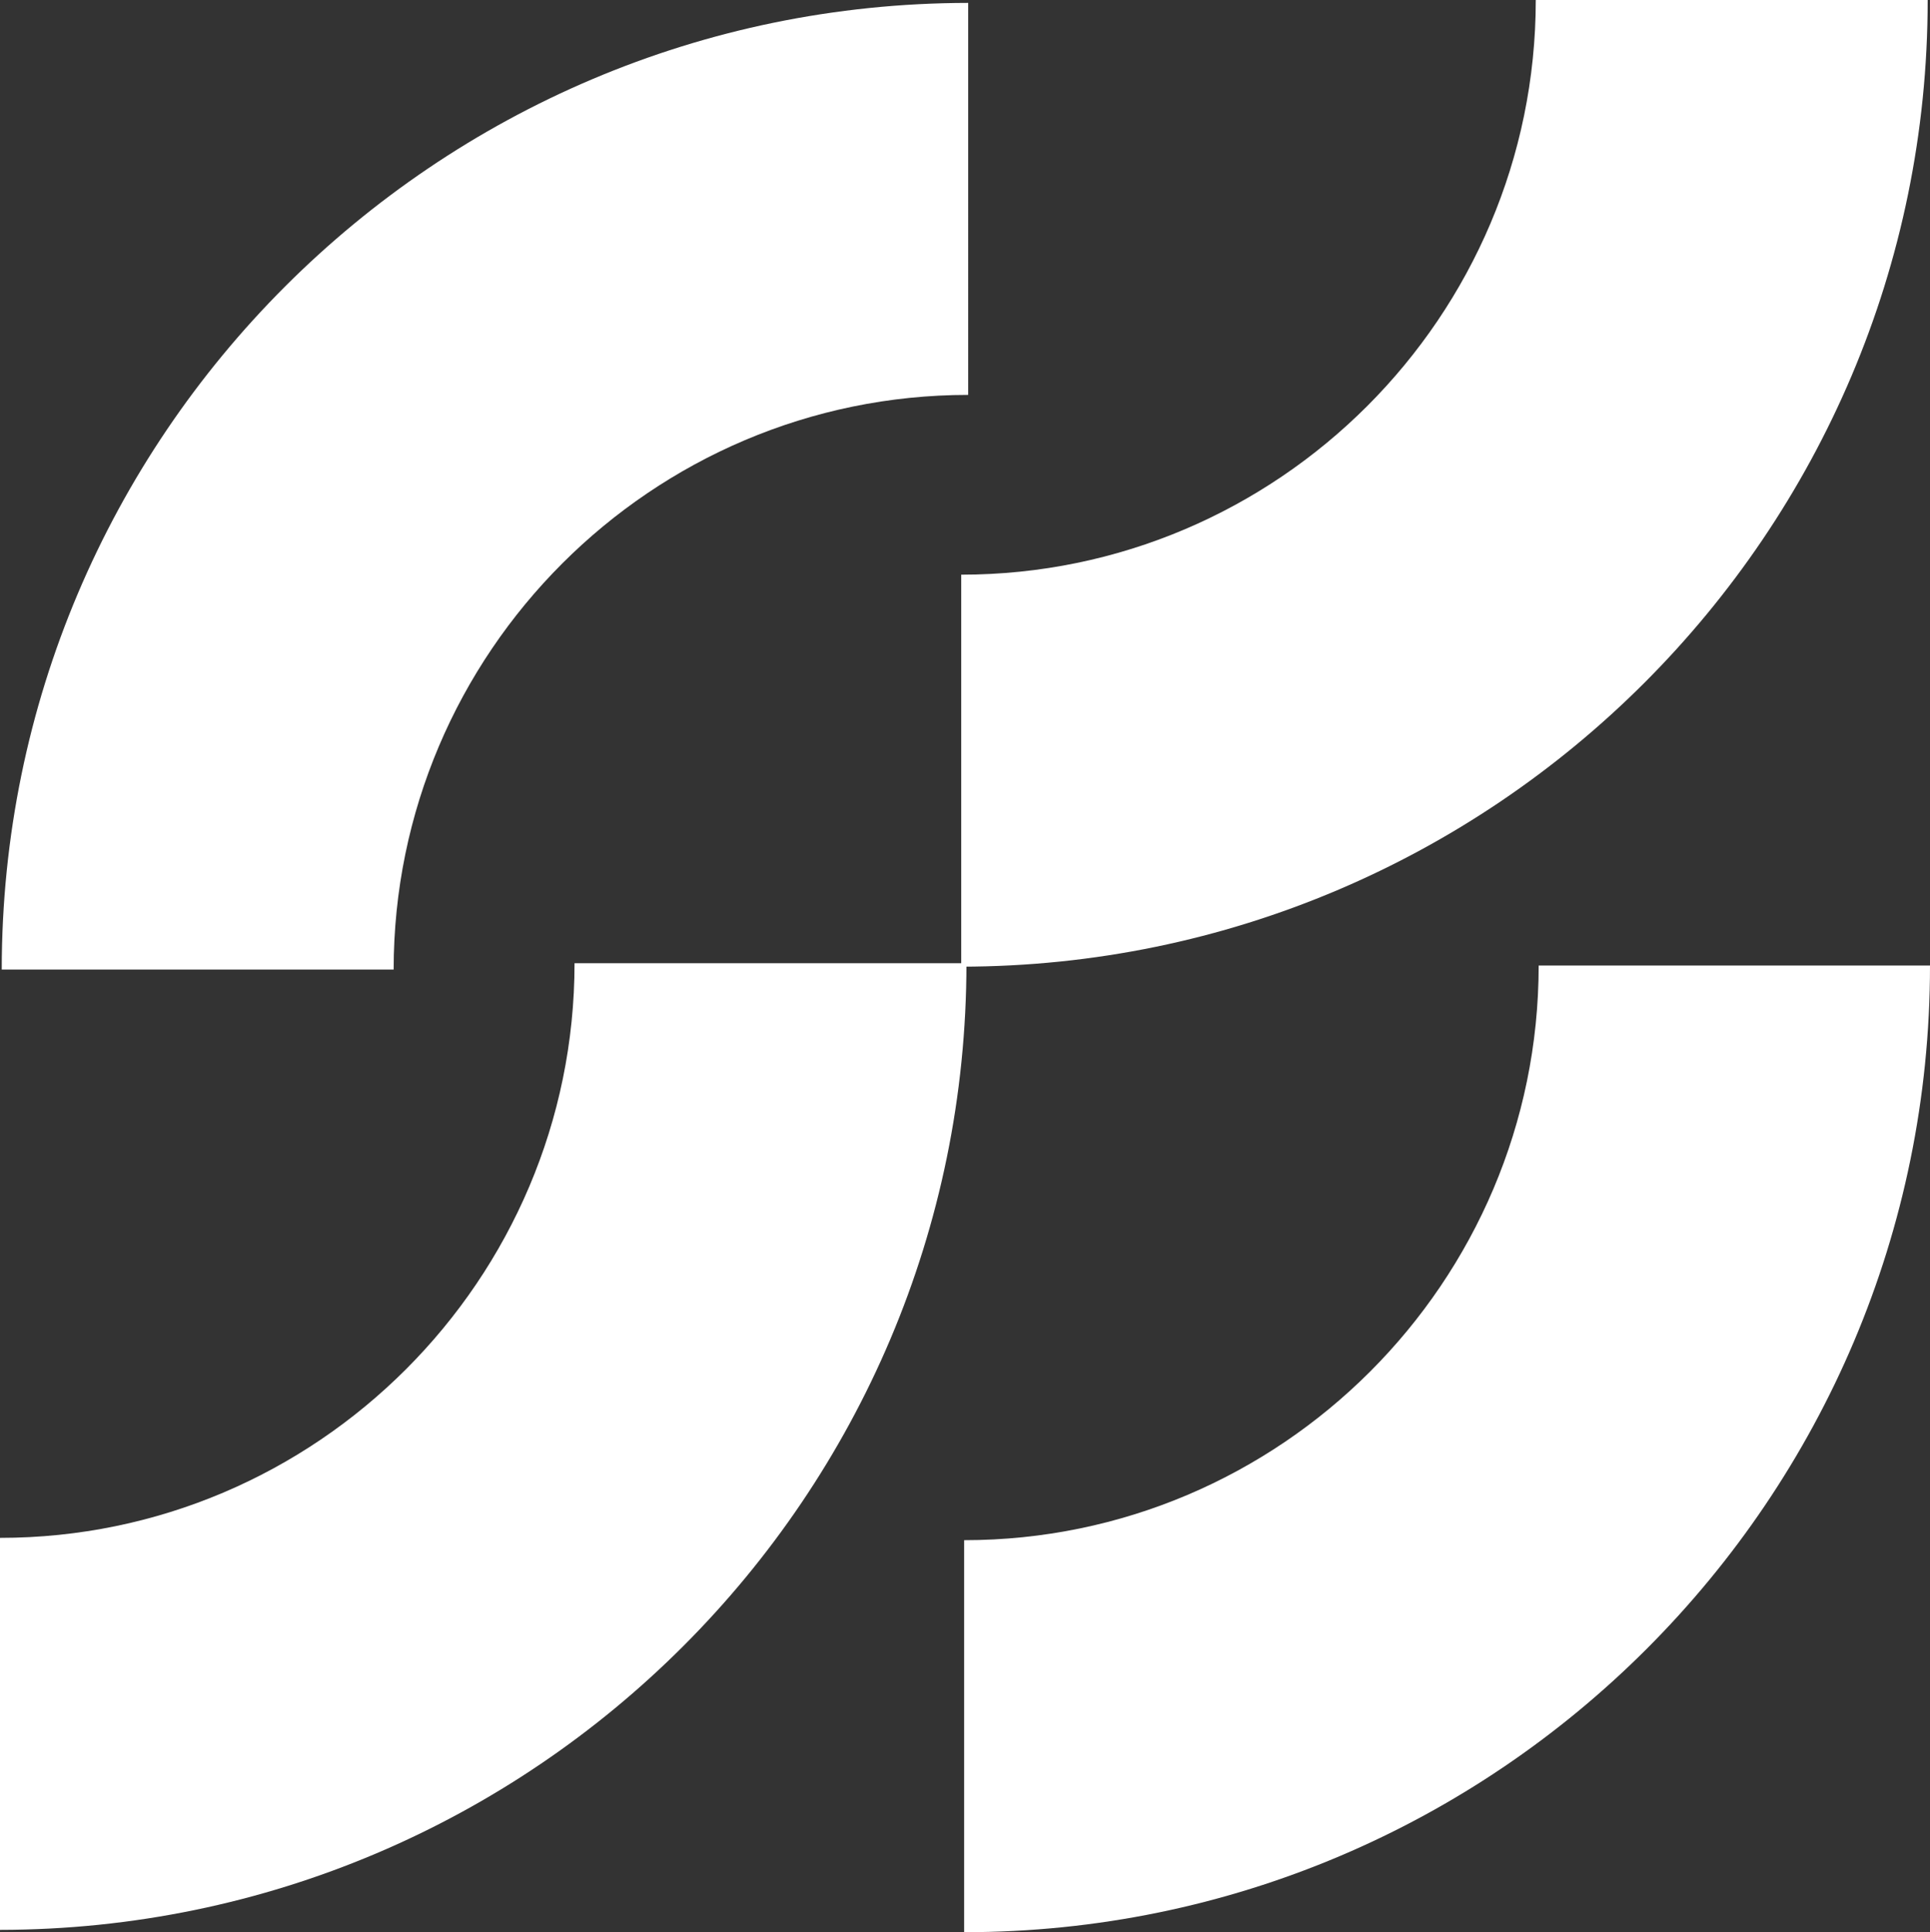
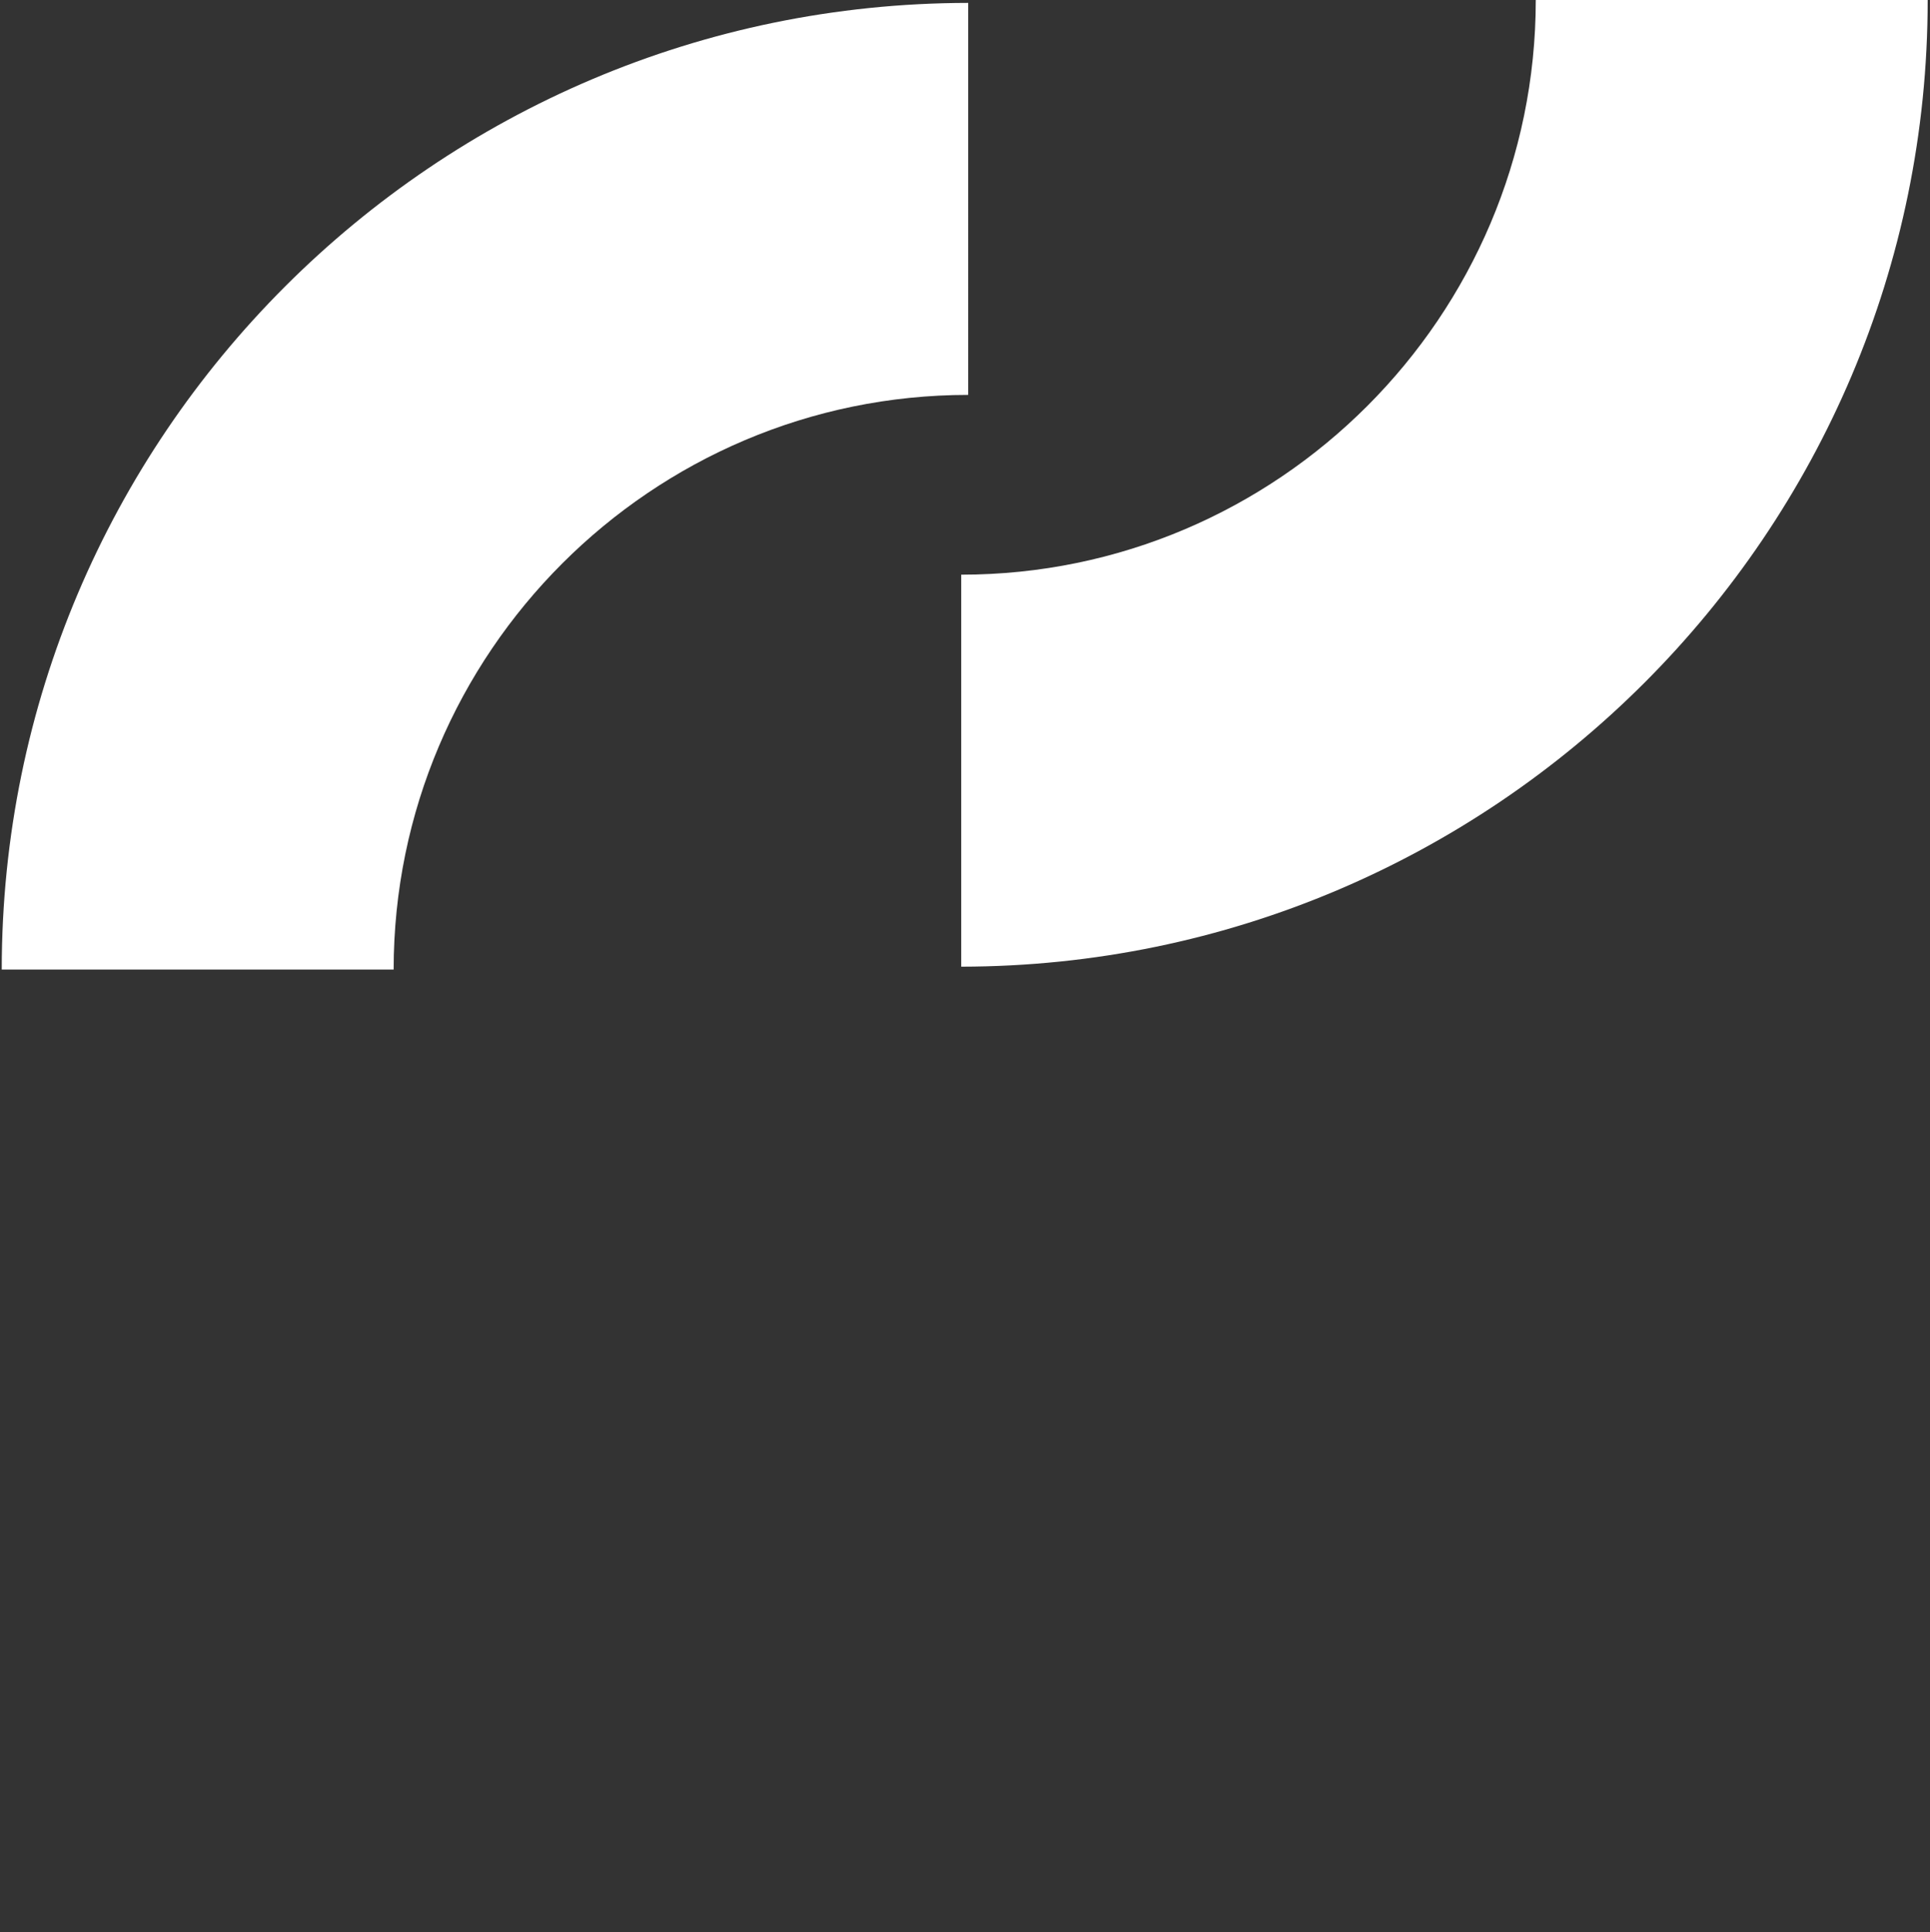
<svg xmlns="http://www.w3.org/2000/svg" version="1.1" id="Layer_1" x="0px" y="0px" viewBox="0 0 332.9 333.2" style="enable-background:new 0 0 332.9 333.2;" xml:space="preserve">
  <rect x="0" y="0" width="332.9" height="333.2" fill="#333333" stroke="none" />
  <style type="text/css"> .st0{fill:#FFFFFF;} </style>
-   <path id="Atos_Curve-20" class="st0" d="M166.7,166.1H99.1c0,54.6-44.5,99.1-99.1,99.1v67.6C92,332.7,166.7,258,166.7,166.1" />
  <path id="Atos_Curve-23" class="st0" d="M332.5,0h-67.6c0,54.6-44.5,99.1-99.1,99.1v67.6C257.7,166.6,332.5,91.9,332.5,0" />
  <path id="Atos_Curve-24" class="st0" d="M0.3,167.2h67.6c0-54.6,44.5-99.1,99.1-99.1V0.5C75,0.6,0.3,75.3,0.3,167.2" />
-   <path id="Atos_Curve-25" class="st0" d="M332.9,166.5h-67.5c0,54.6-44.5,99.1-99.1,99.1v67.6C258.2,333.2,332.9,258.4,332.9,166.5" />
</svg>